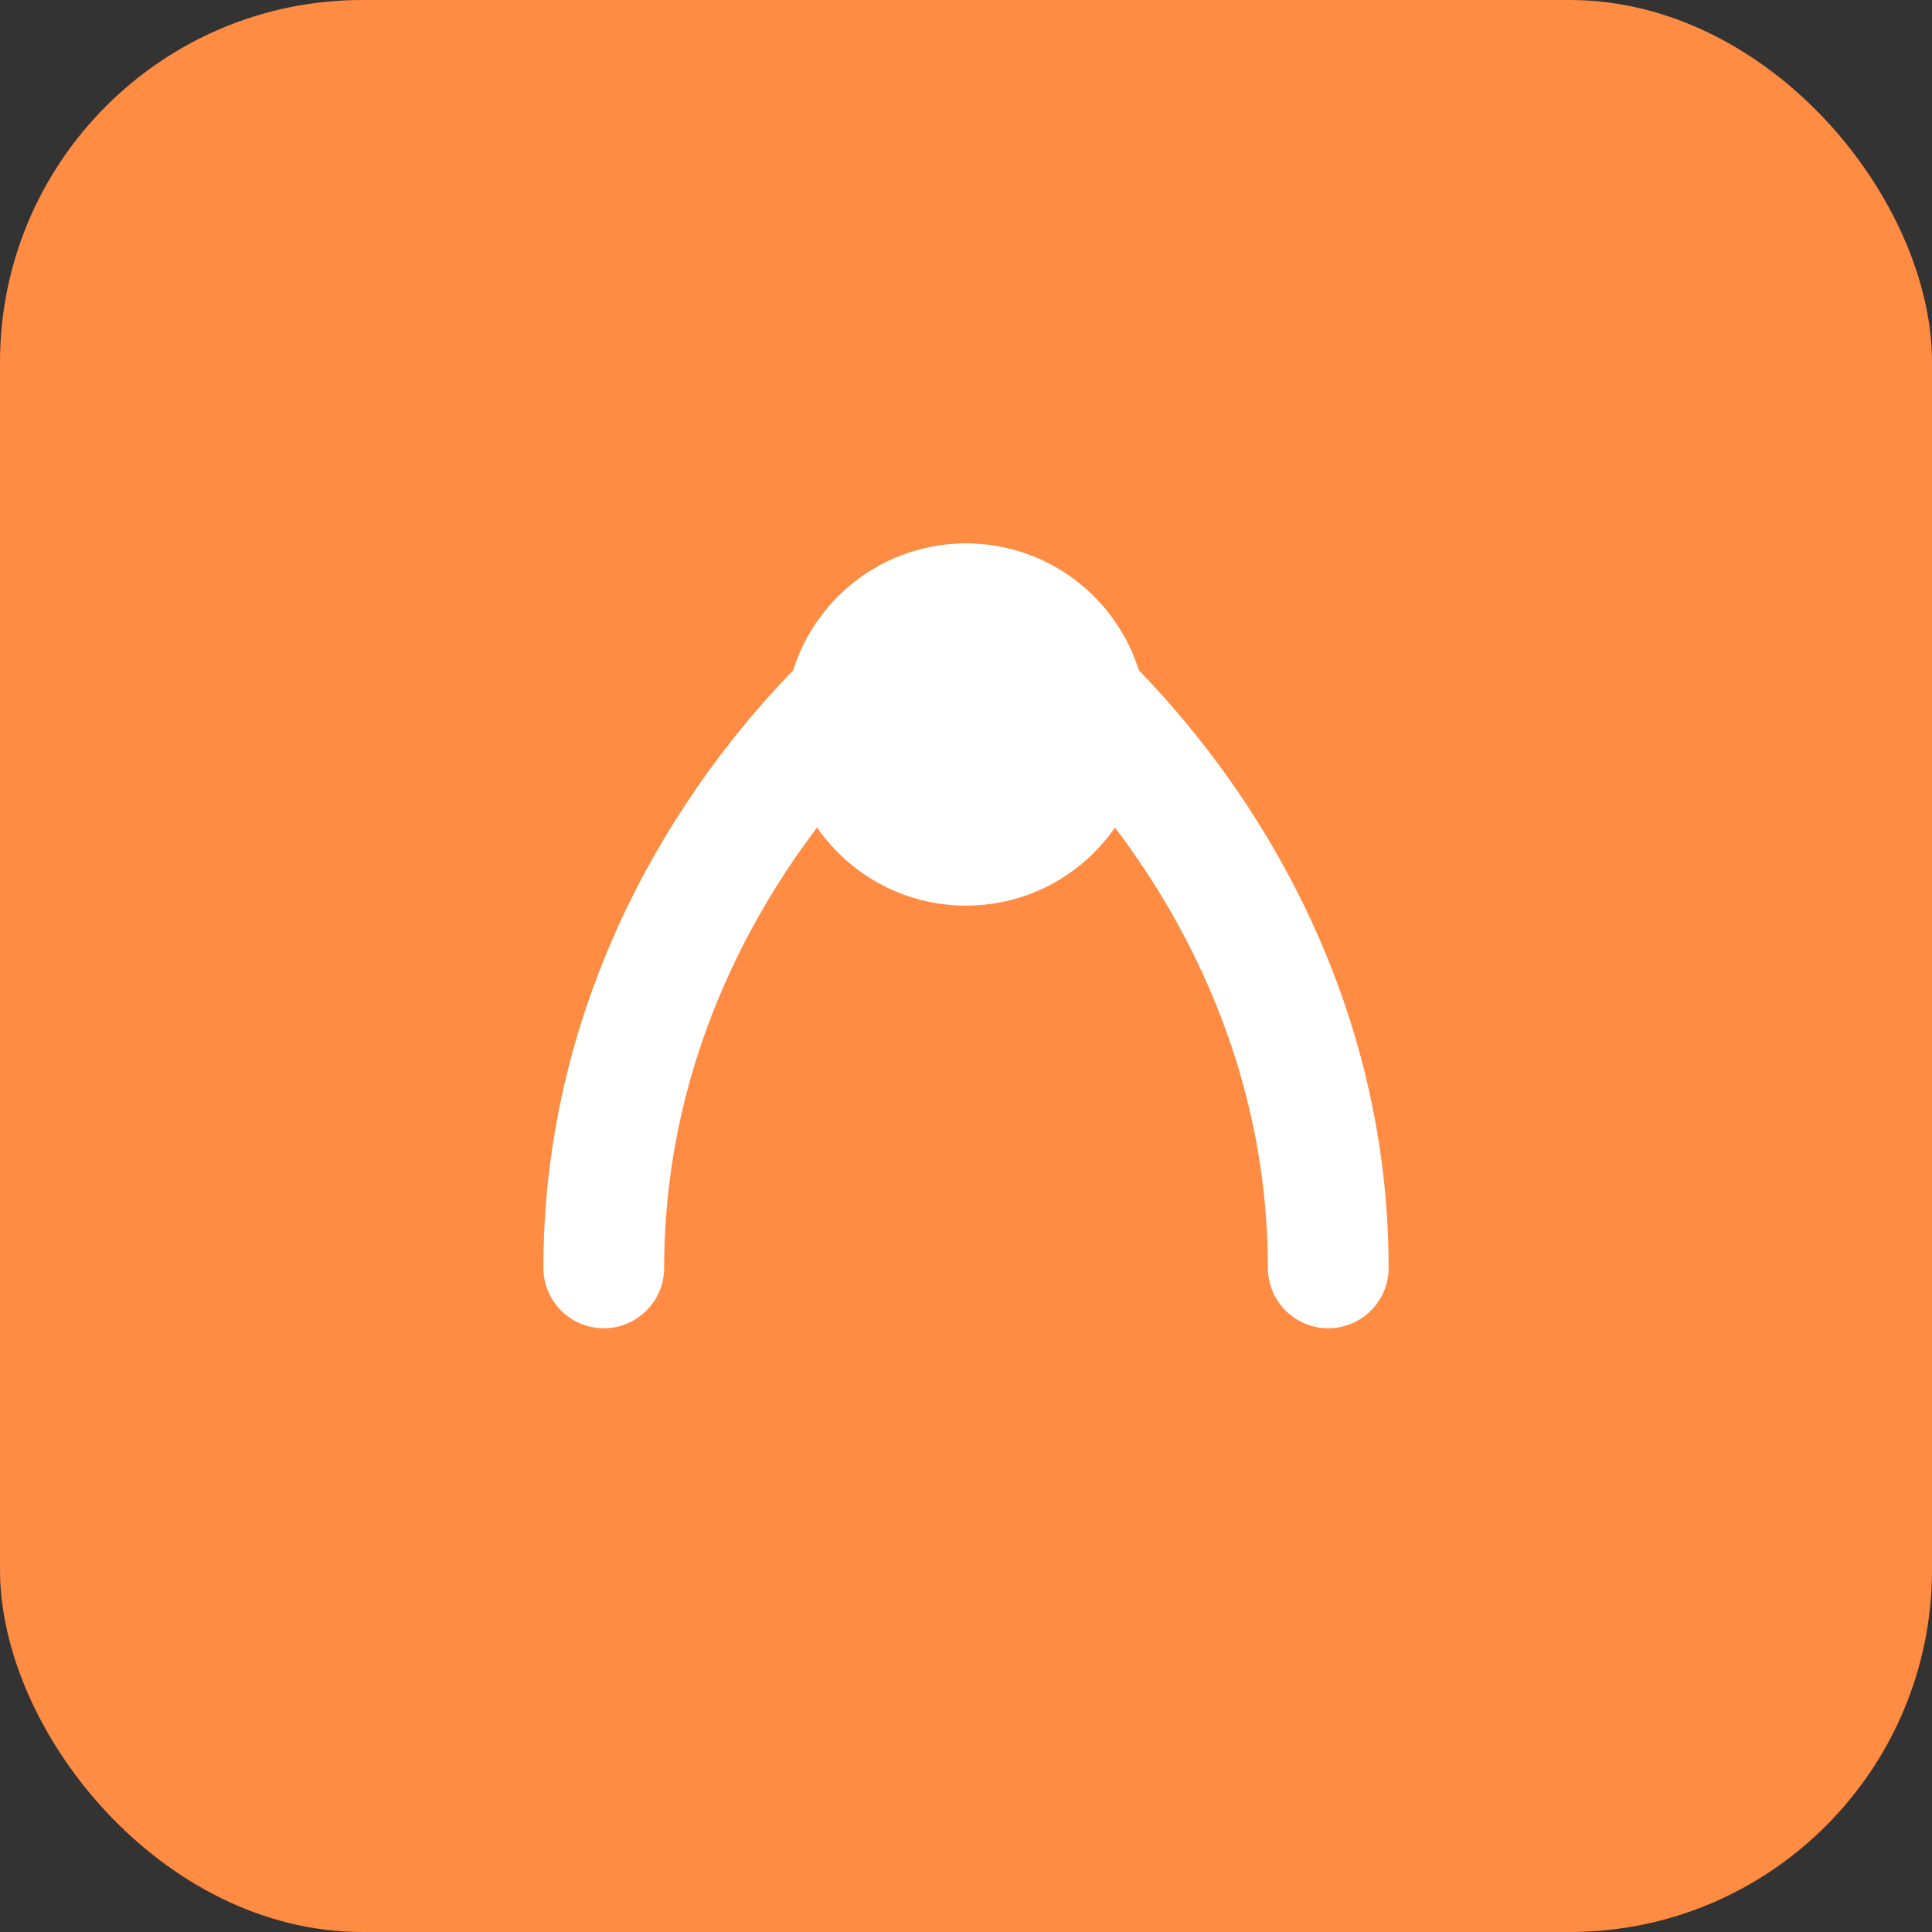
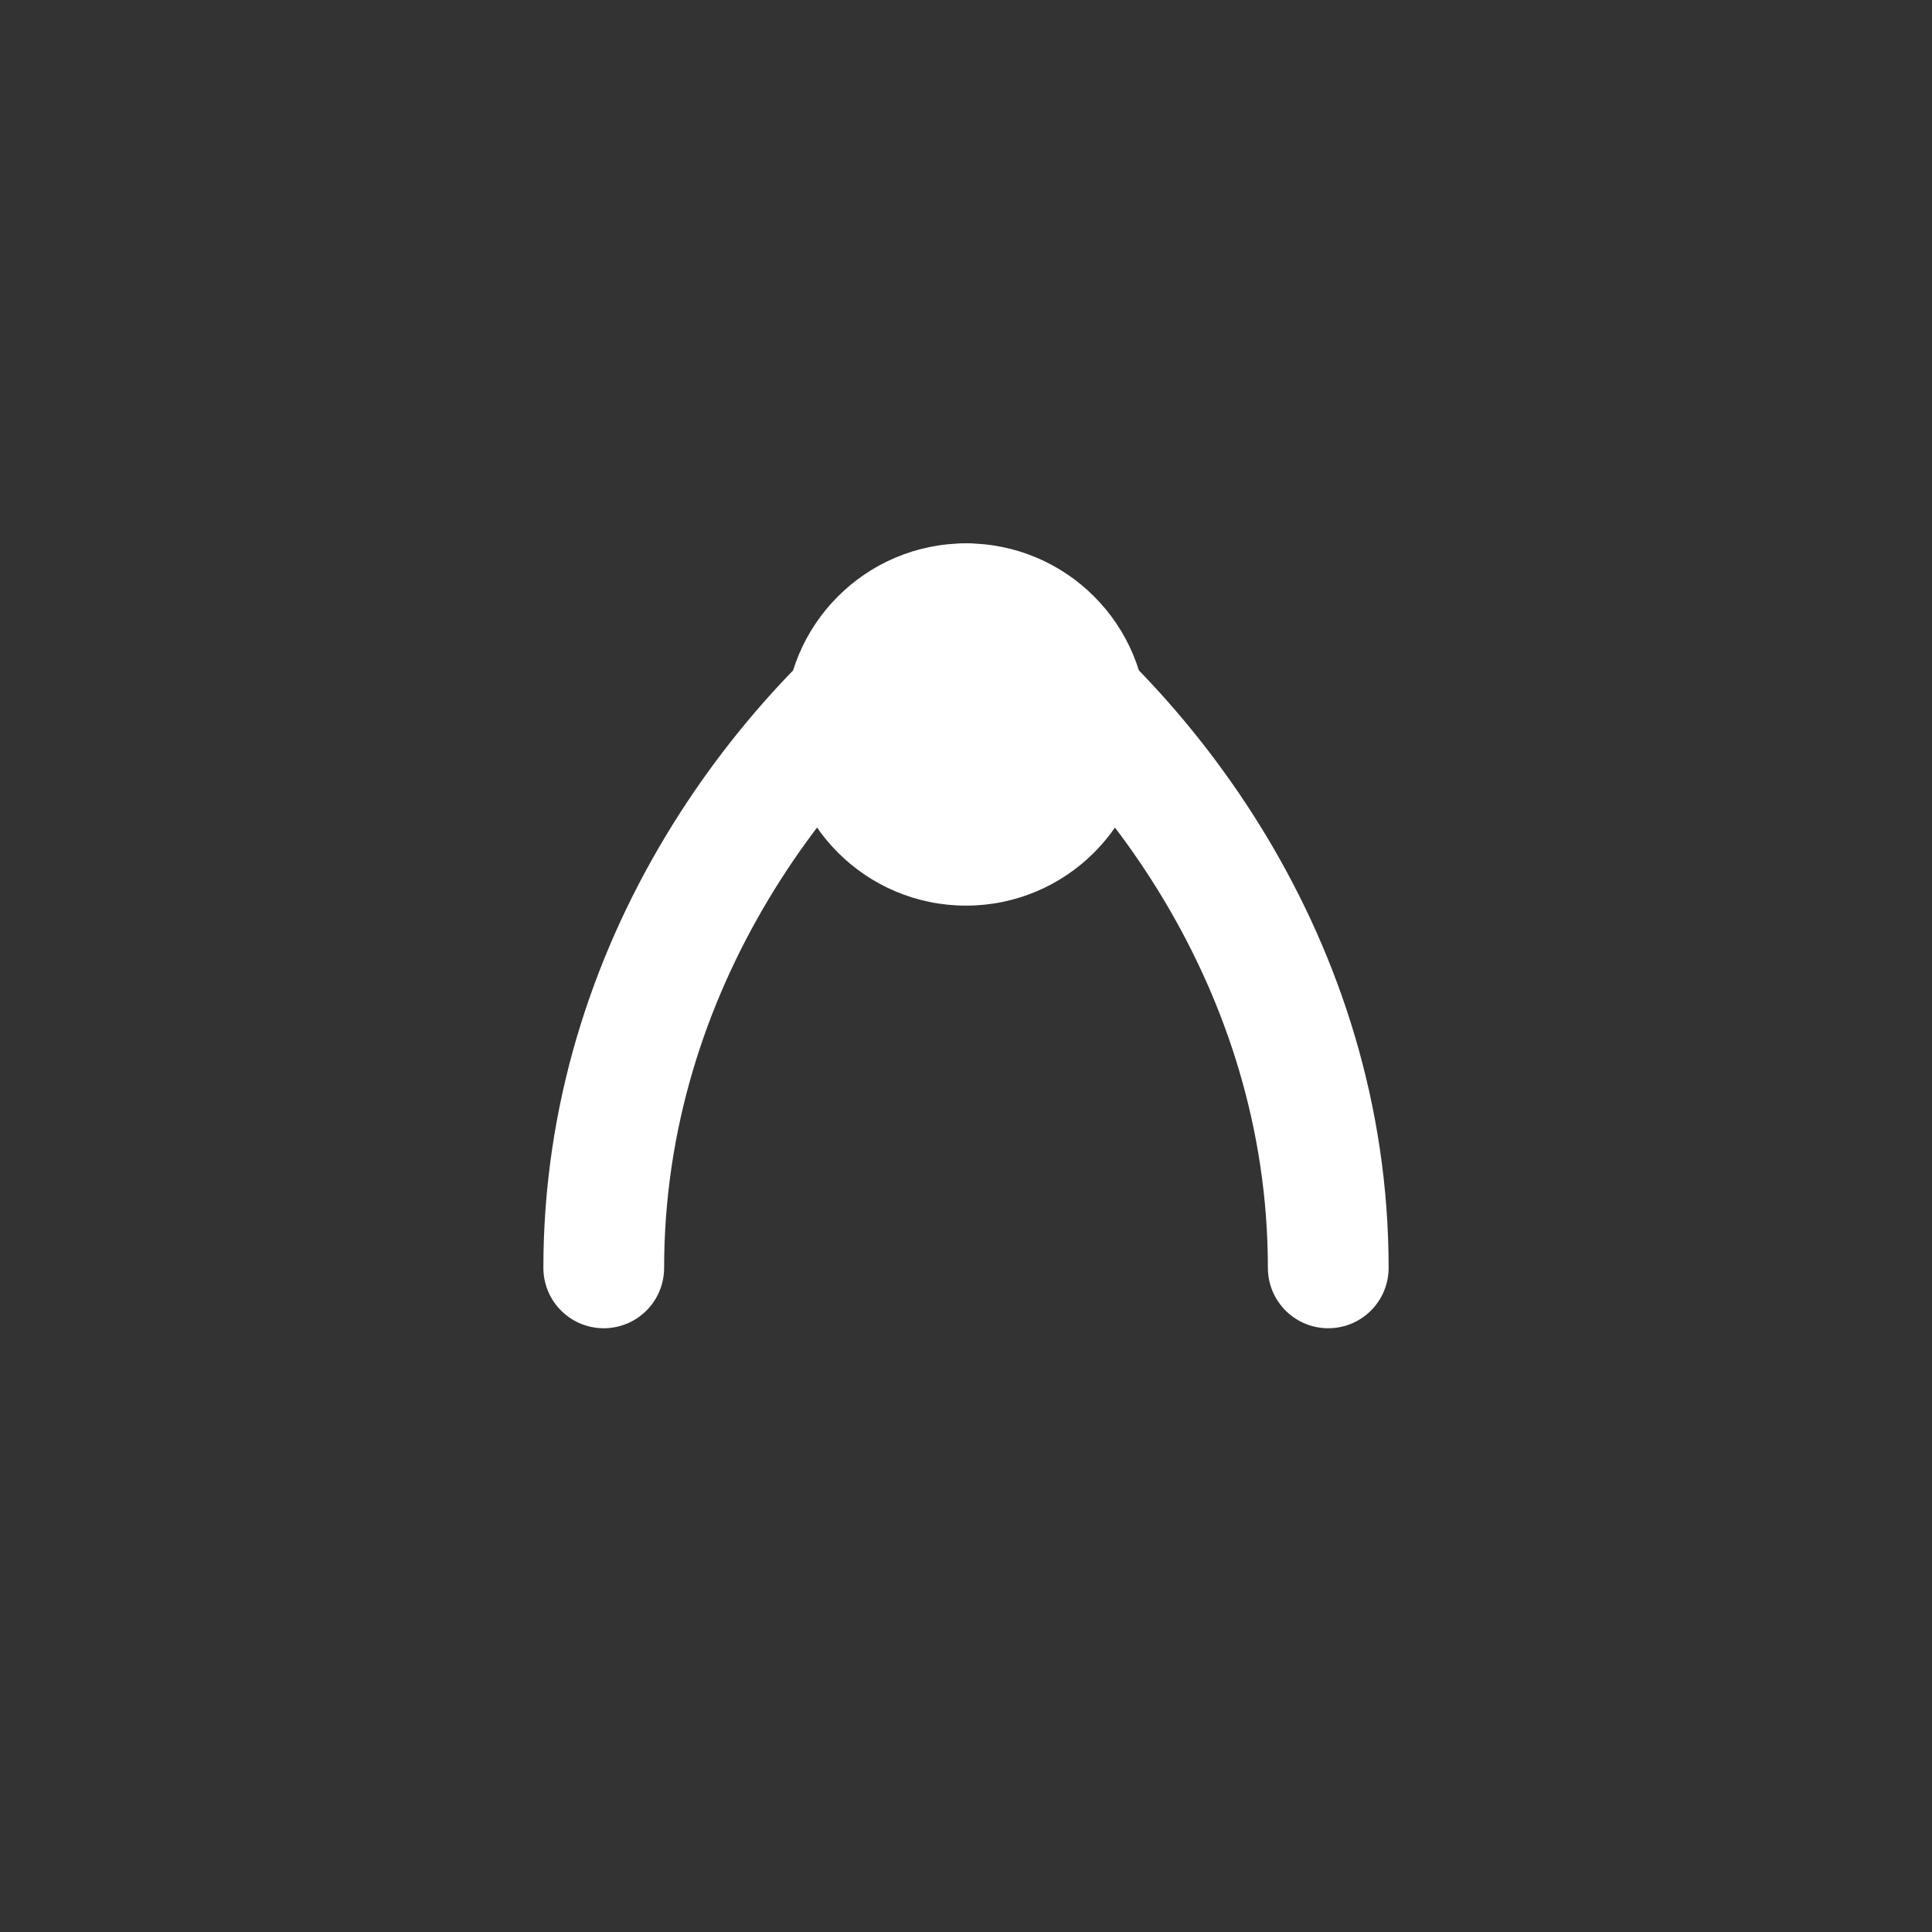
<svg xmlns="http://www.w3.org/2000/svg" viewBox="0 0 64 64">
  <rect x="0" y="0" width="64" height="64" fill="#333333" stroke="none" />
-   <rect width="64" height="64" rx="12" fill="#ff8c42" />
  <path d="M20 42c0-10 6-18 12-22 6 4 12 12 12 22" stroke="#fff" stroke-width="4" fill="none" stroke-linecap="round" stroke-linejoin="round" />
  <circle cx="32" cy="24" r="6" fill="#fff" />
</svg>